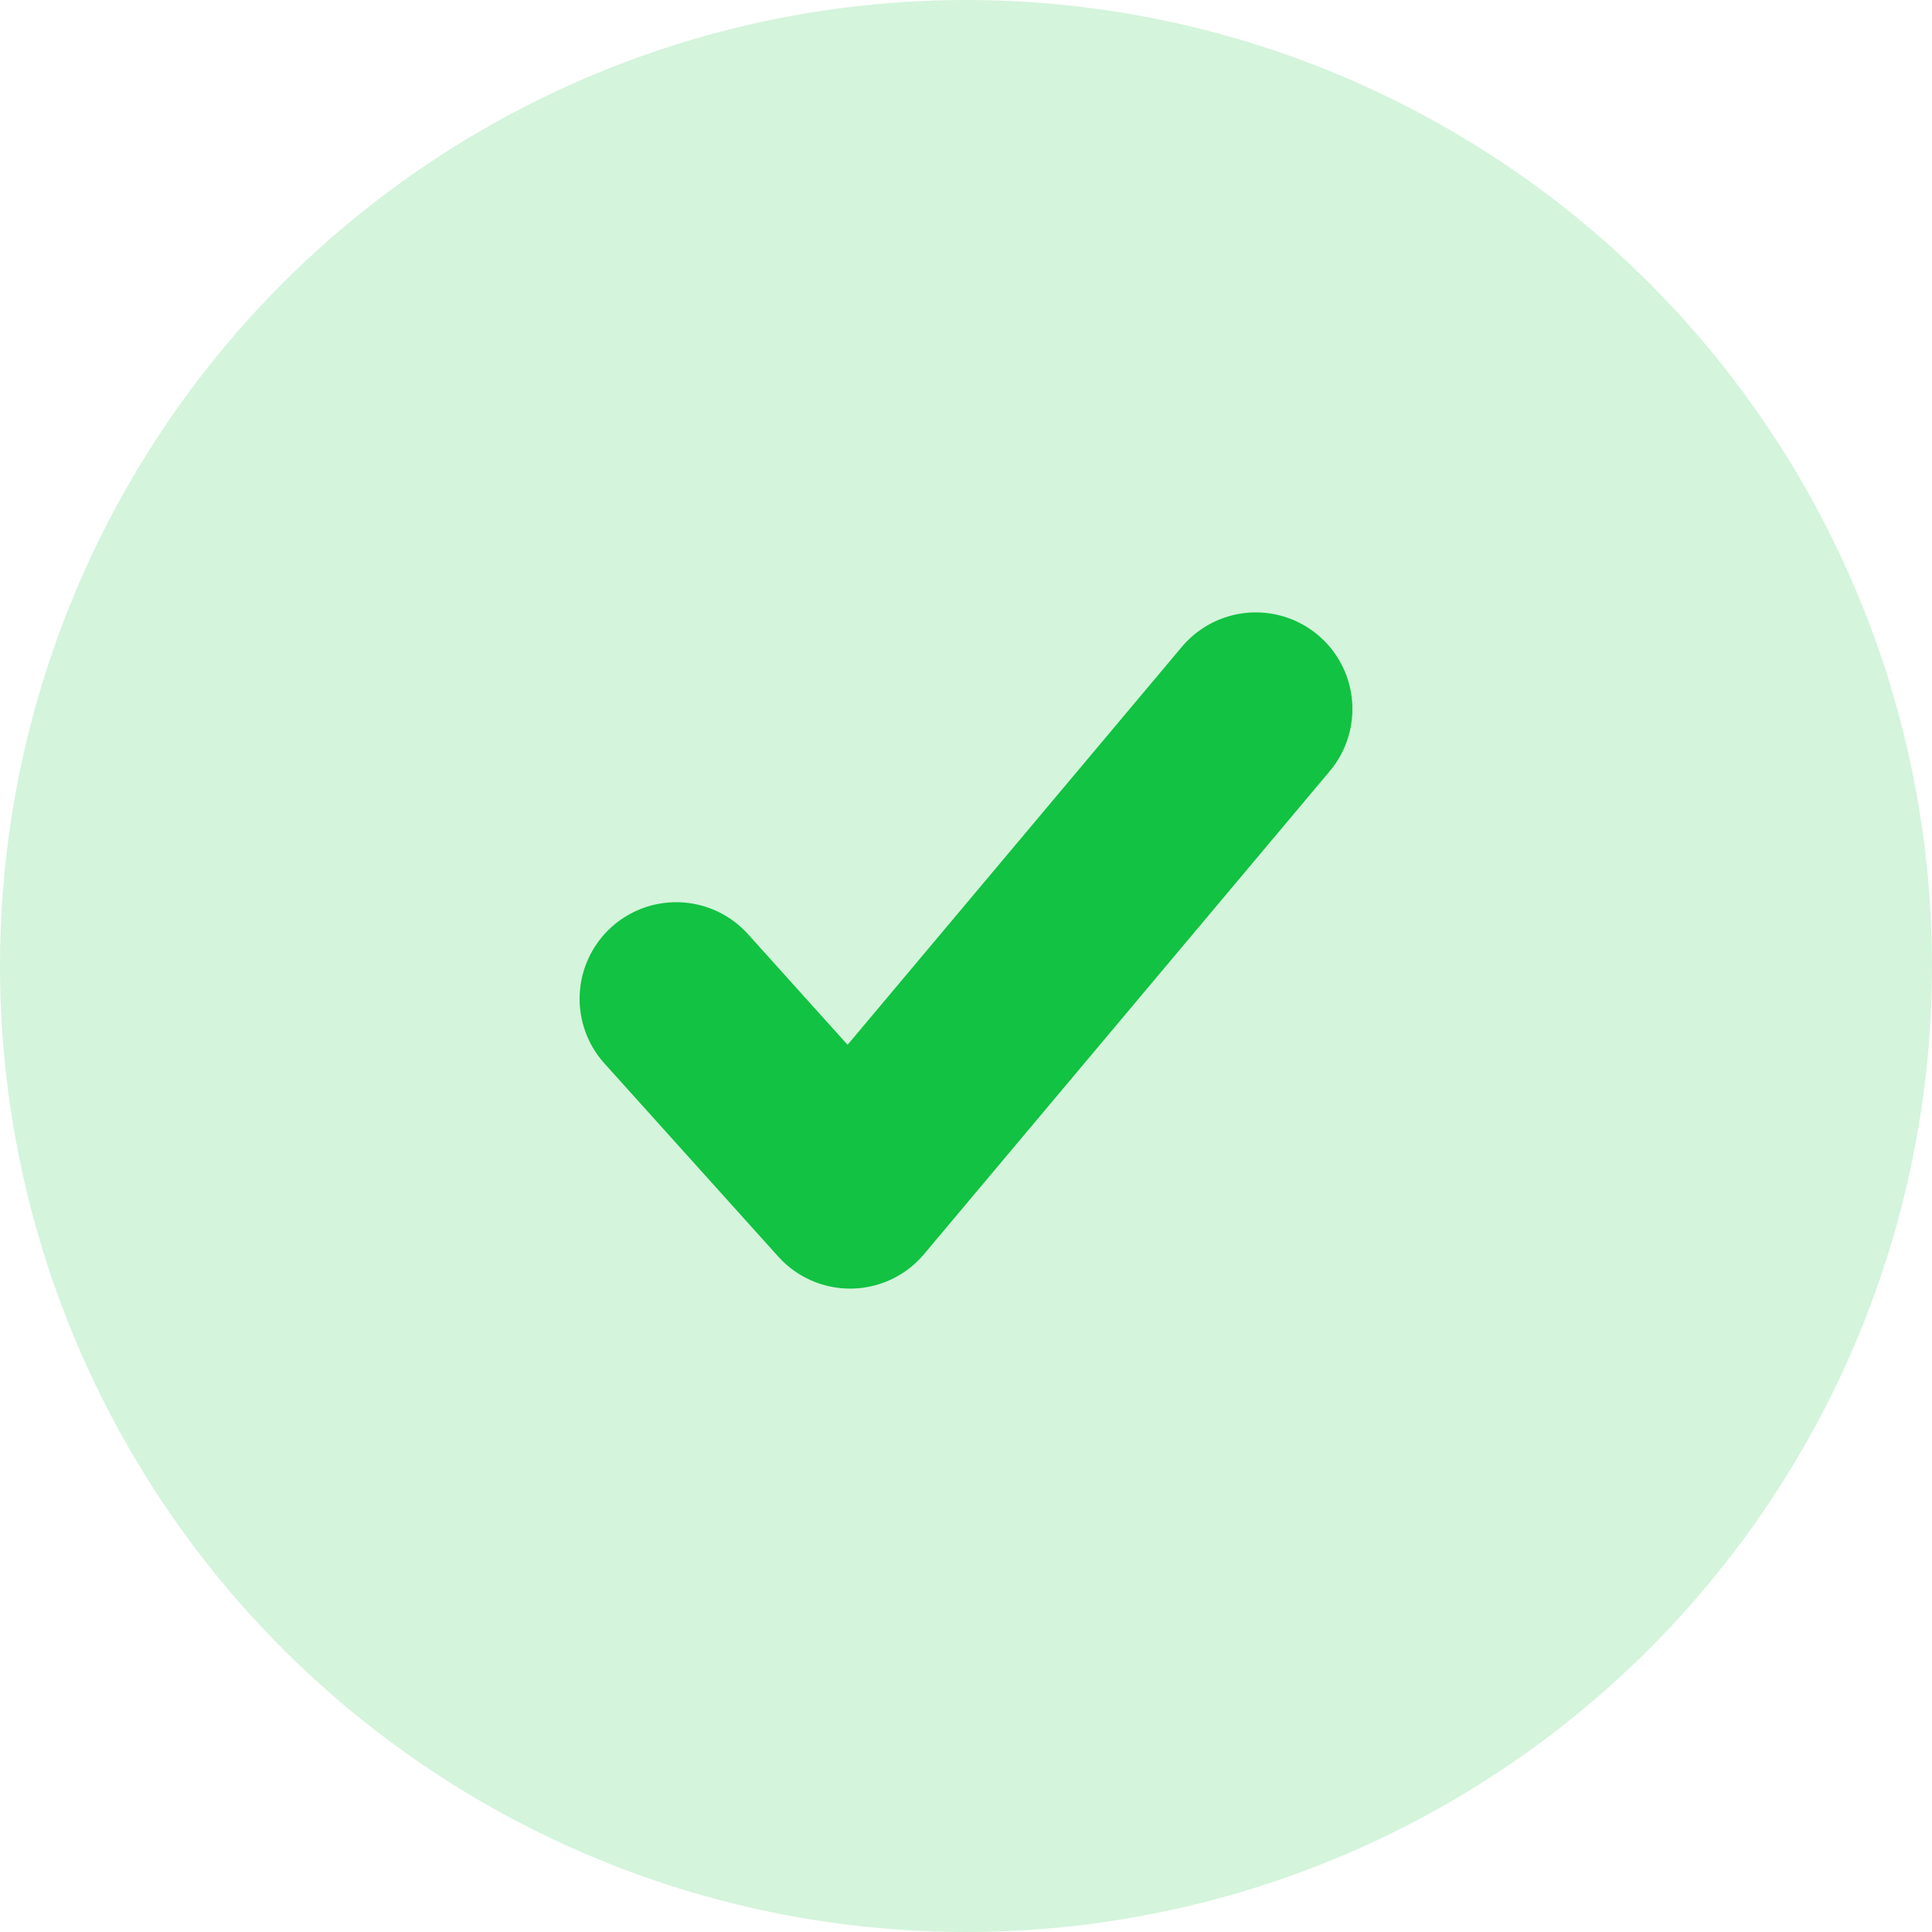
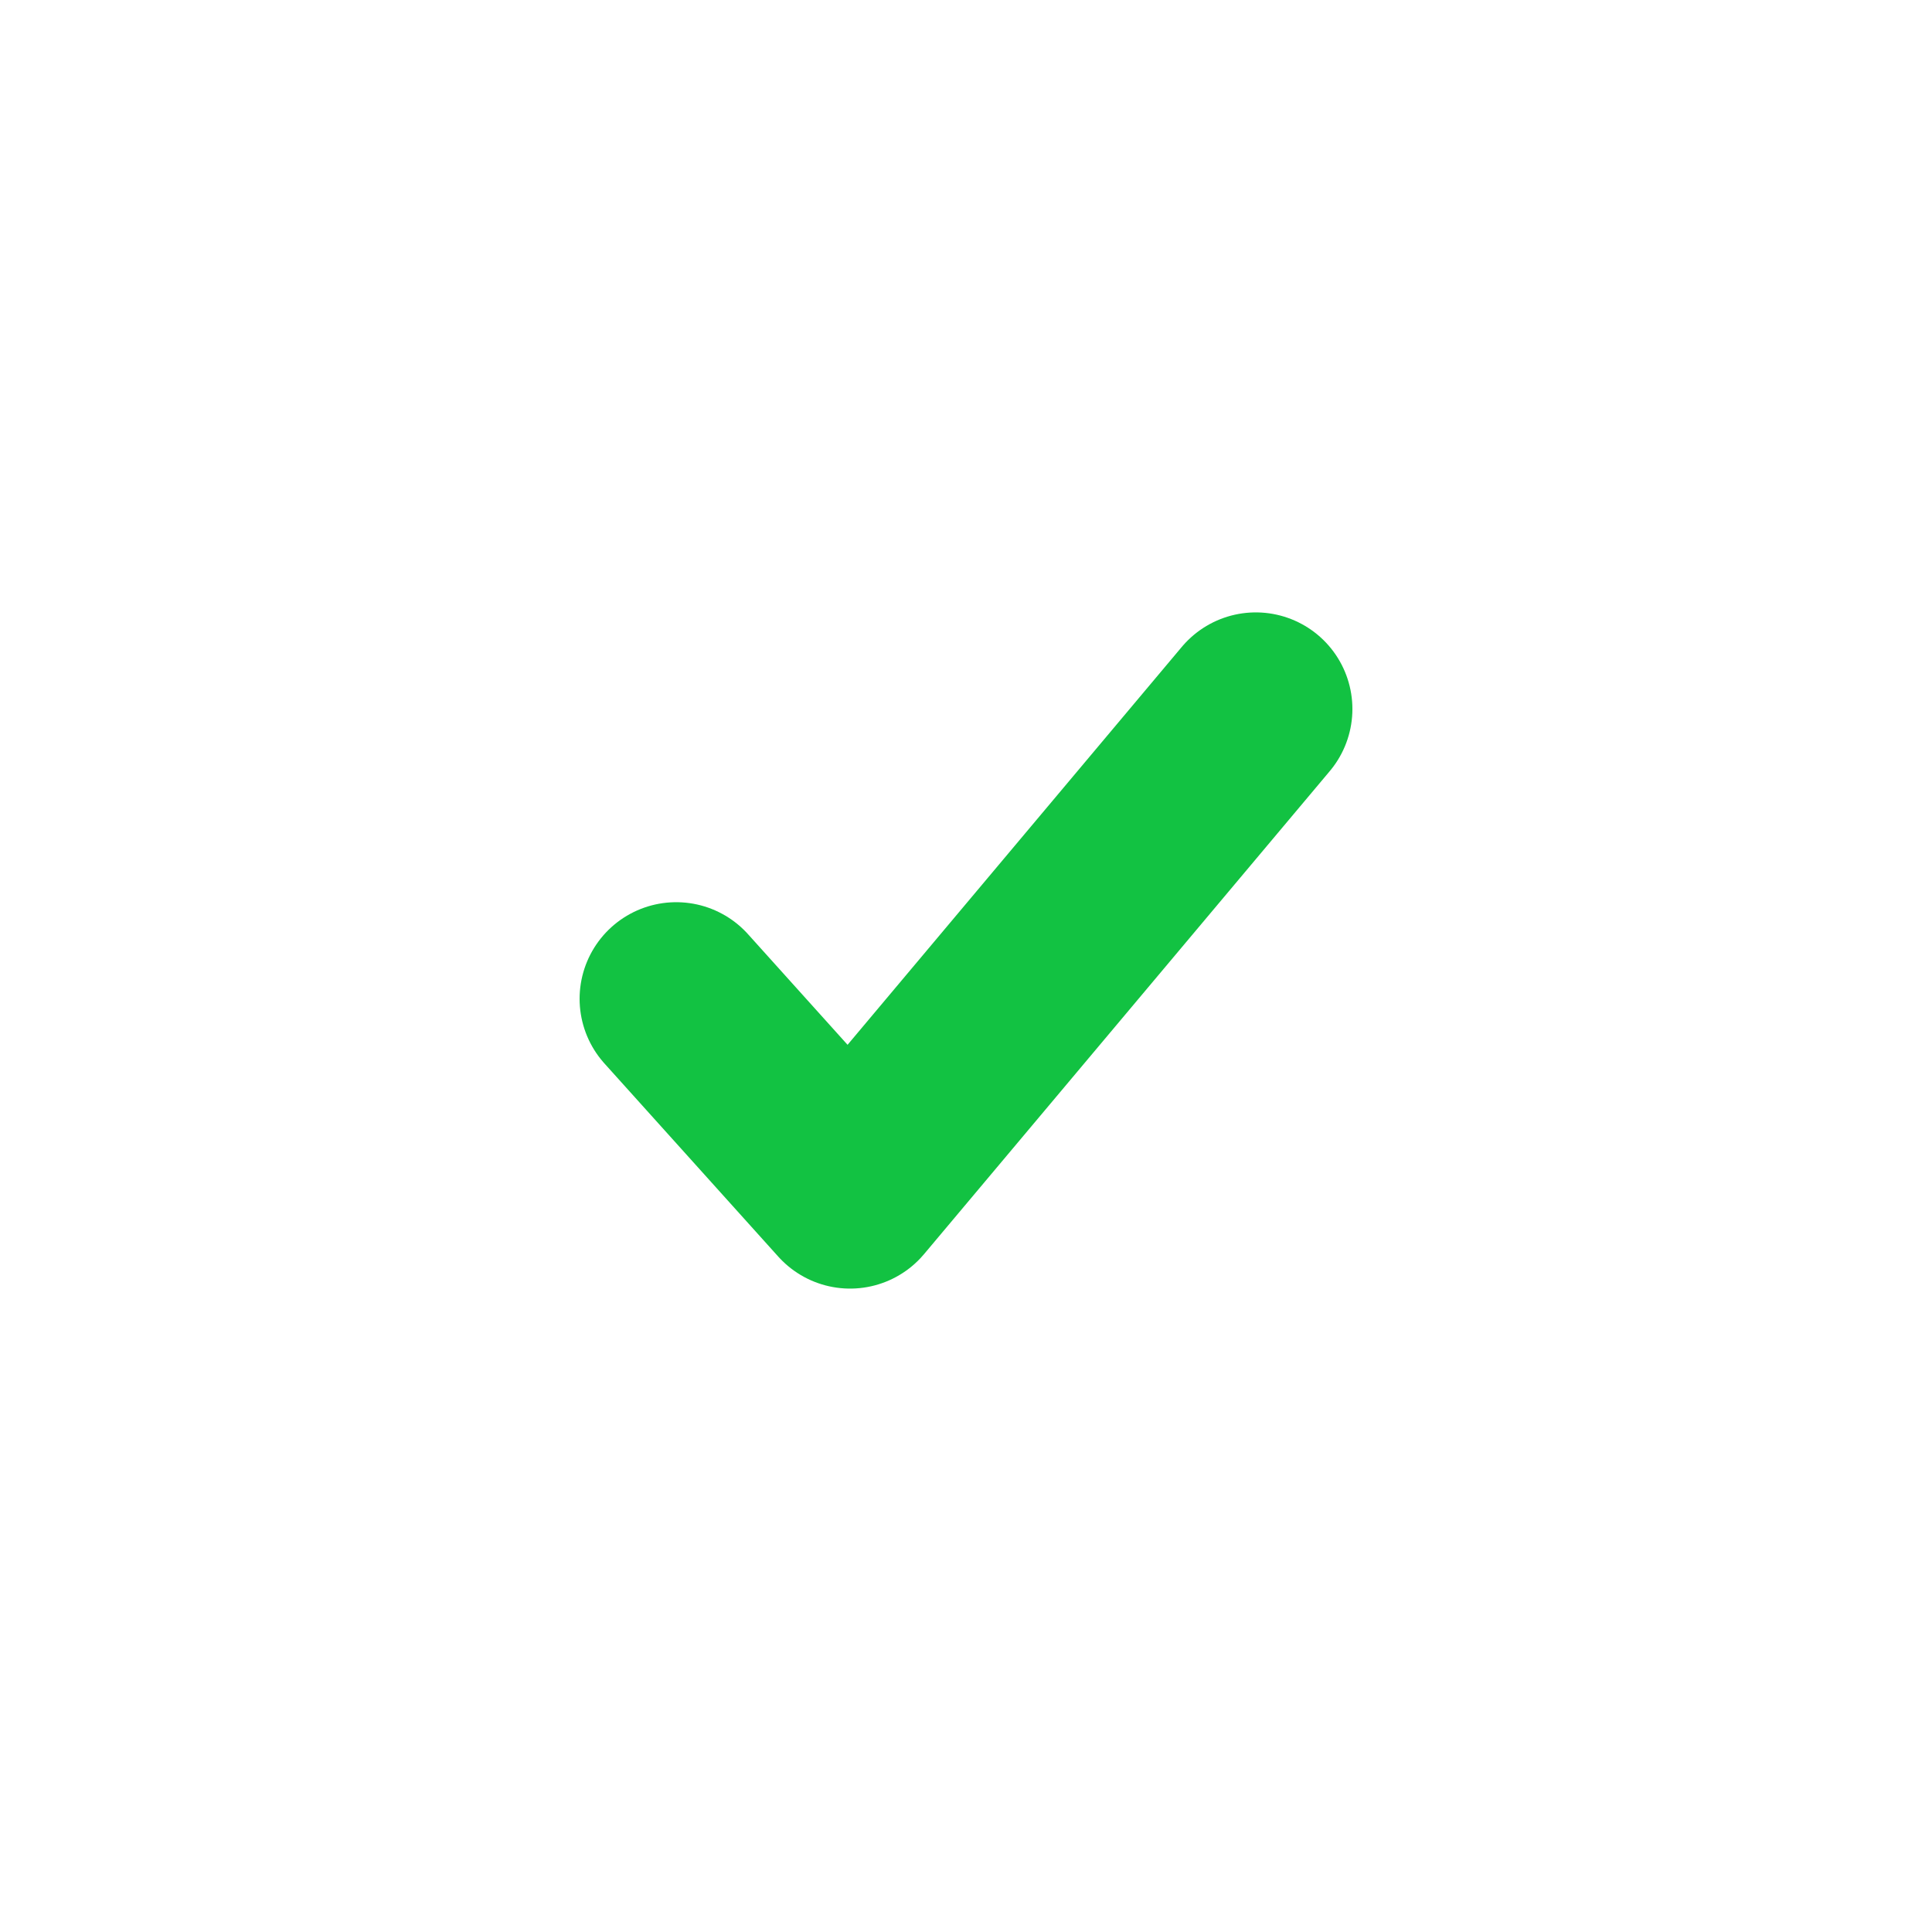
<svg xmlns="http://www.w3.org/2000/svg" id="Group_10361" data-name="Group 10361" width="40" height="40" viewBox="0 0 40 40">
-   <circle id="Ellipse_1" data-name="Ellipse 1" cx="20" cy="20" r="20" fill="rgba(18,194,66,0.18)" />
  <path id="Path_12325" data-name="Path 12325" d="M172,176l-8.4,10-3.6-4" transform="translate(-146 -161.321)" fill="none" stroke="#12c242" stroke-linecap="round" stroke-linejoin="round" stroke-width="4" />
</svg>